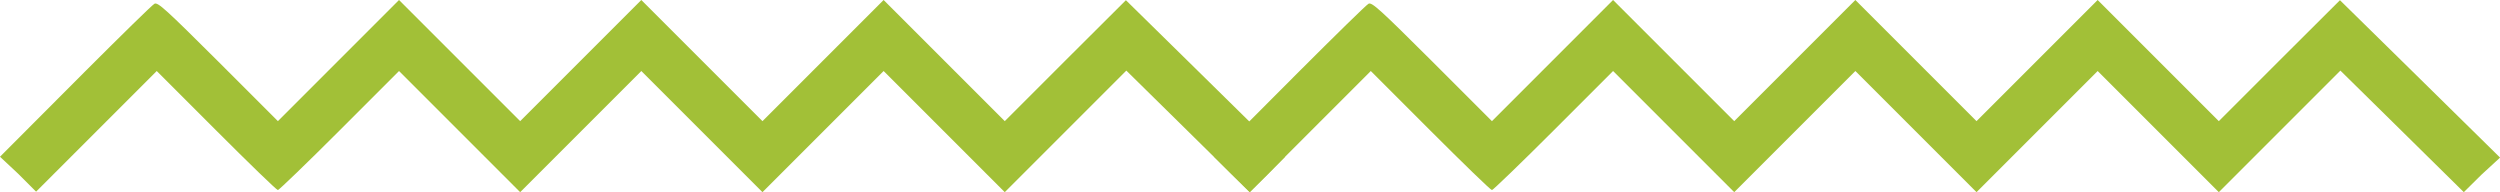
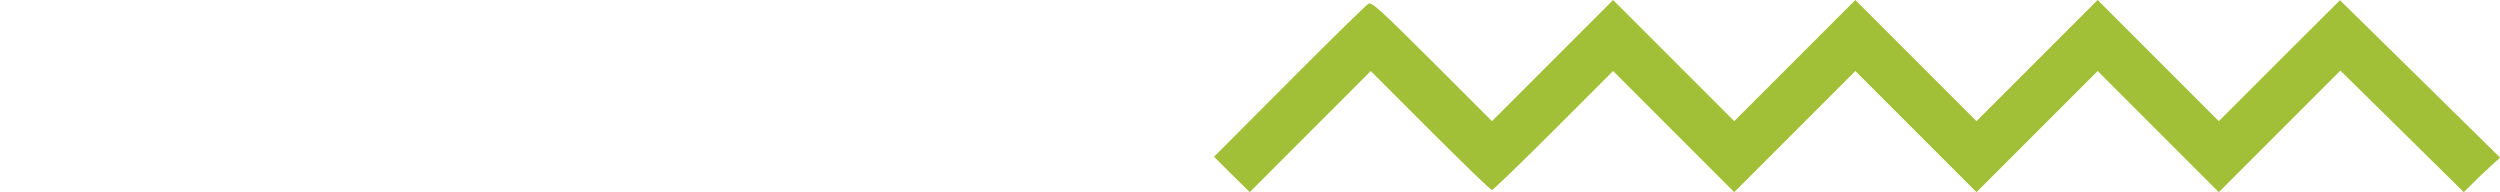
<svg xmlns="http://www.w3.org/2000/svg" version="1.1" id="Layer_1" x="0px" y="0px" viewBox="0 0 1196.9 92" style="enable-background:new 0 0 1196.9 92;" xml:space="preserve">
  <style type="text/css">
	.st0{fill:#A2C037;}
</style>
  <g transform="translate(0,92) scale(0.1,-0.1)">
-     <path class="st0" d="M1620.4,630l-290-290l-286,286c-250,249-289,285-305,276c-11-6-161-153-334-326L0,169.6l87.8-82.2l85-85   L505.4,335l245,245l285-285c157-157,289-285,295-285c5,0,138,128,295,285l285,285l290-290l290-290l290,290l290,290l290-290l290-290   l290,290l290,290l290-290l290-290l291,291l291,291l247-243L5983.3,0.1l85,84l84.4,85.6L5723.4,592l-333,327l-290-289l-290-290   l-290,290l-290,290l-290-290l-290-290l-290,290l-290,290l-290-290l-290-290l-290,290l-290,290L1620.4,630z" />
-   </g>
+     </g>
  <g transform="translate(0,92) scale(0.1,-0.1)">
    <path class="st0" d="M7432.8,630l-290-290l-286,286c-250,249-289,285-305,276c-11-6-161-153-334-326l-405.4-406.4l84.4-84.3   l86.5-85.2L6317.8,335l245,245l285-285c157-157,289-285,295-285c5,0,138,128,295,285l285,285l290-290l290-290l290,290l290,290   l290-290l290-290l290,290l290,290l290-290l290-290l291,291l291,291l247-243l343.9-338.9l85,84l88.6,81.4L11535.8,592l-333,327   l-290-289l-290-290l-290,290l-290,290l-290-290l-290-290l-290,290l-290,290l-290-290l-290-290l-290,290l-290,290L7432.8,630z" />
  </g>
</svg>